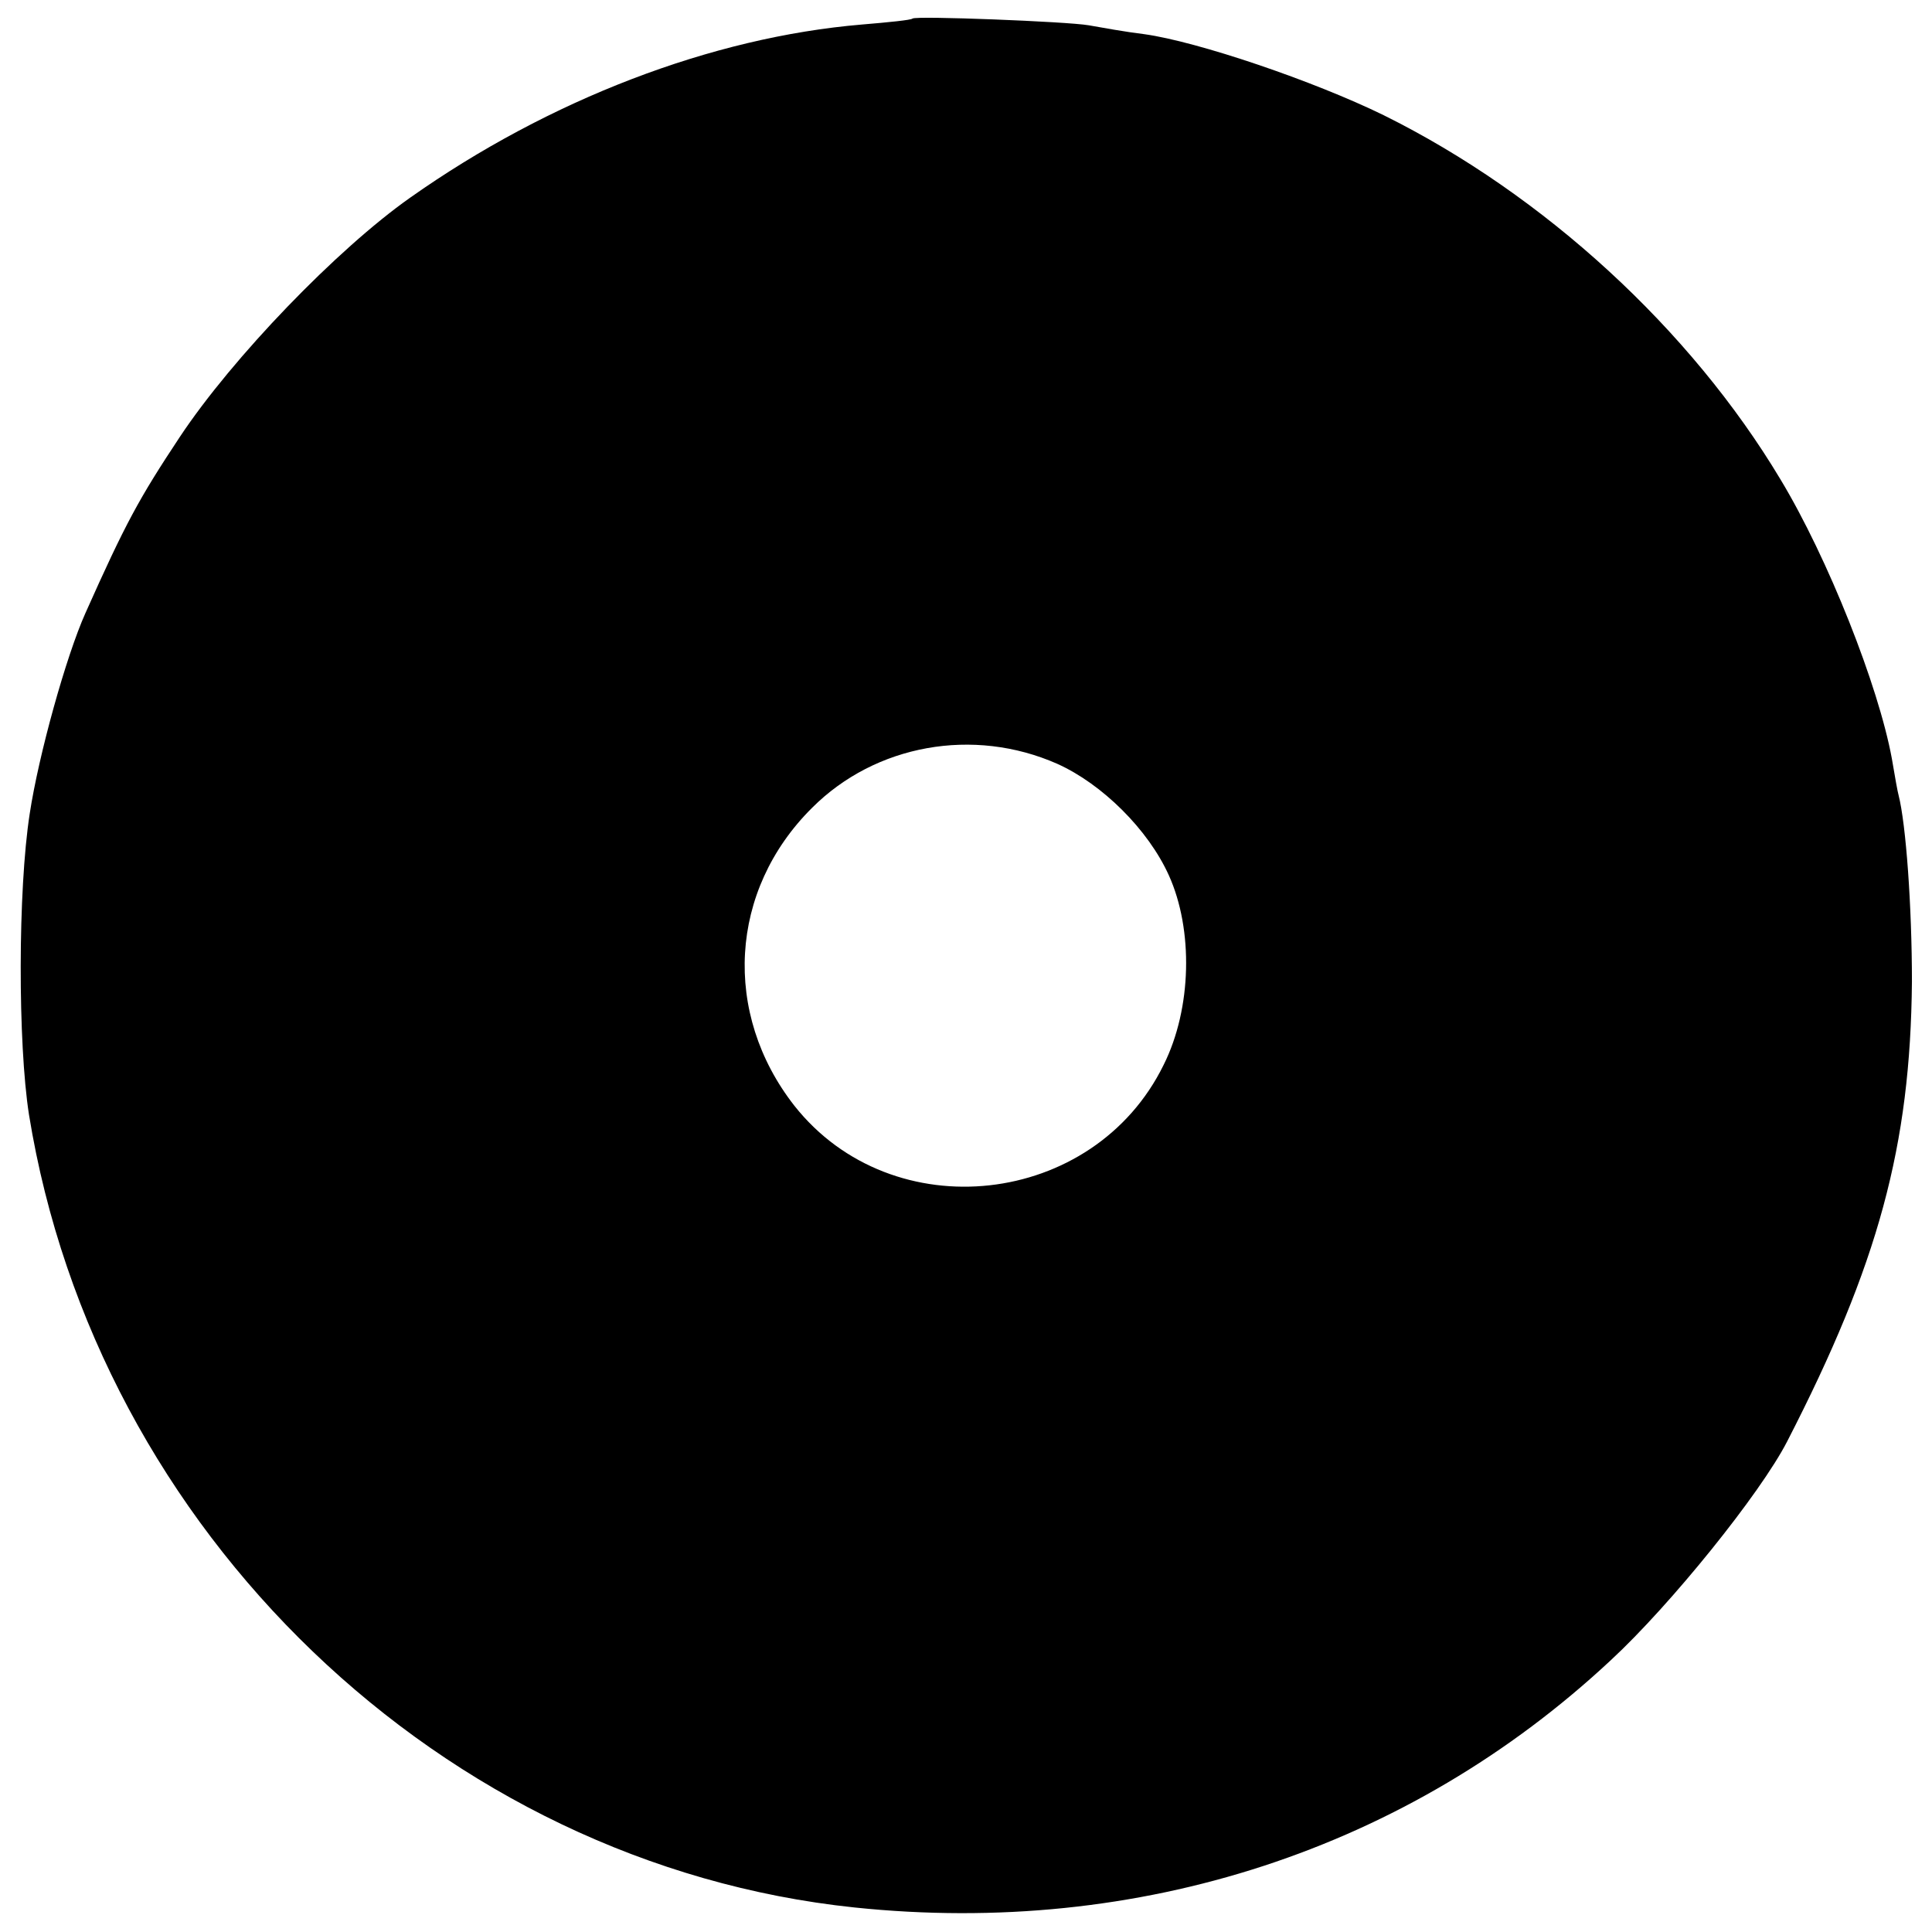
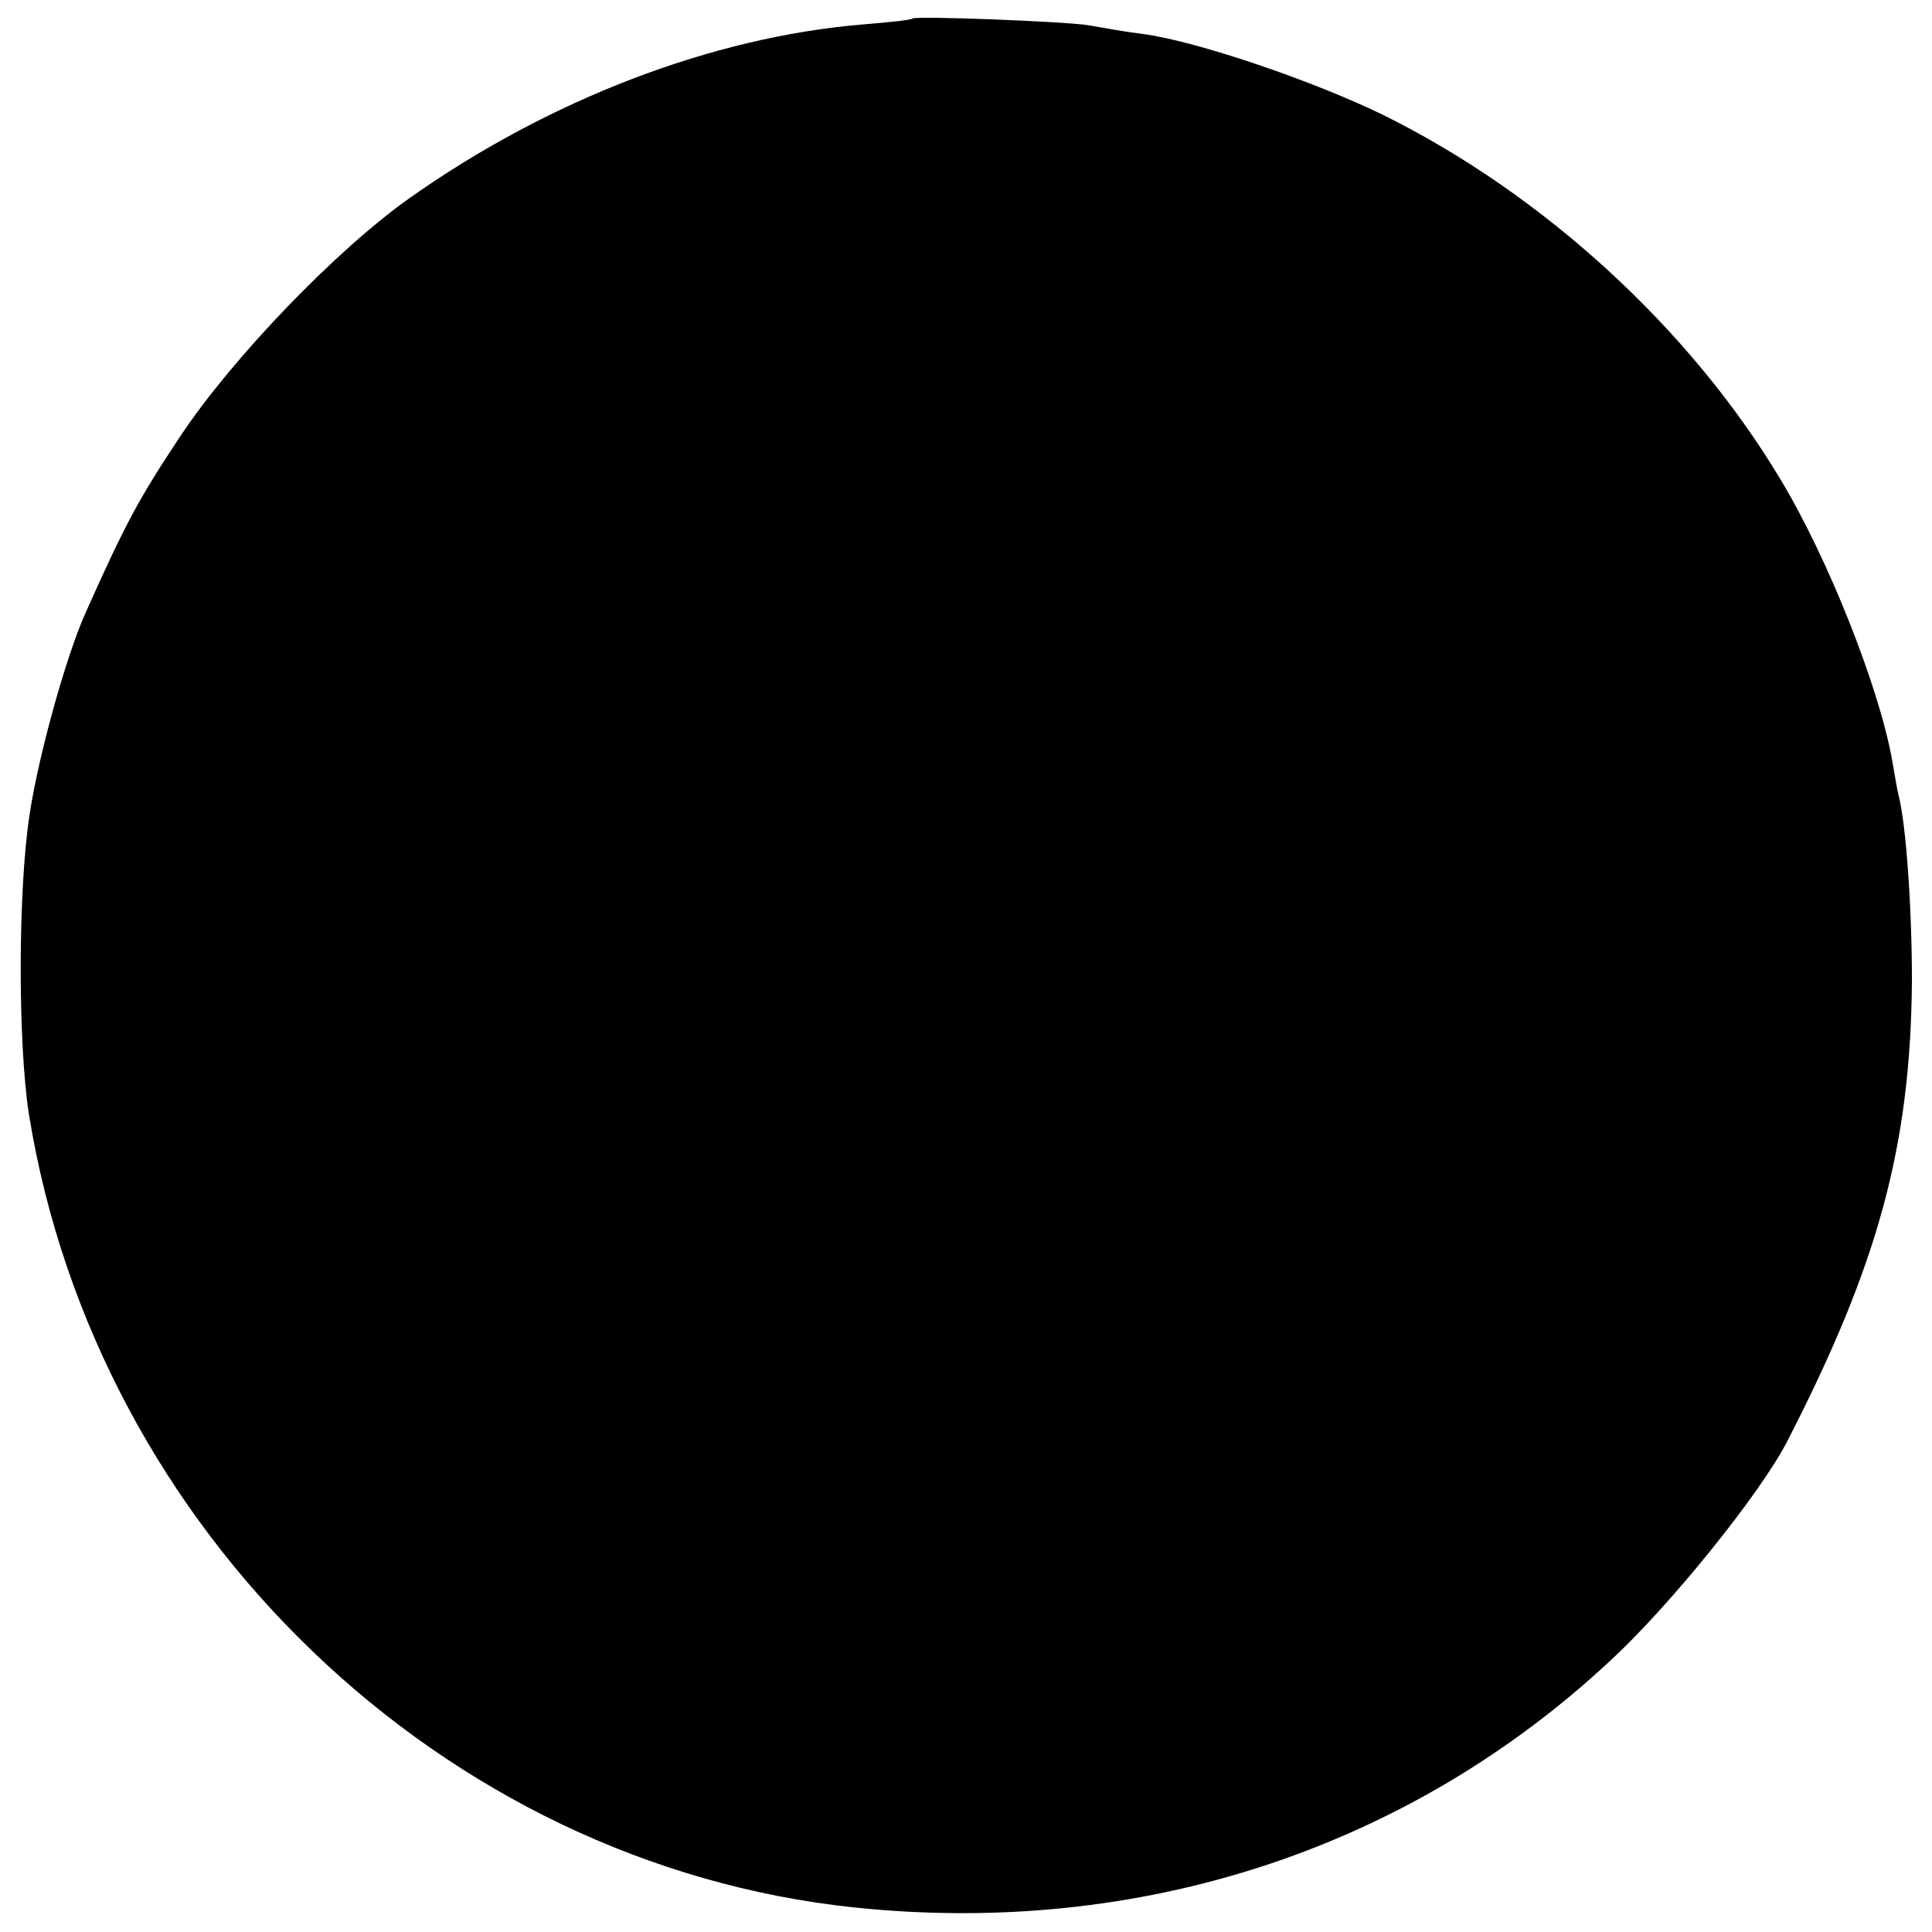
<svg xmlns="http://www.w3.org/2000/svg" version="1.0" width="260pt" height="260pt" viewBox="0 0 260 260" preserveAspectRatio="xMidYMid meet">
  <g transform="translate(0,260) scale(0.1,-0.1)" fill="#000000" stroke="none">
-     <path d="M1228 2575 c-2 -2 -32 -5 -68 -8 -202 -17 -421 -101 -608 -233 -98 -69 -239 -215 -310 -322 -55 -83 -73 -116 -127 -237 -26 -58 -63 -191 -75 -270 -16 -103 -16 -309 -1 -405 91 -562 557 -1009 1111 -1067 383 -40 745 78 1018 333 80 74 201 224 237 294 123 239 166 398 168 619 0 101 -8 212 -18 251 -1 3 -5 25 -9 49 -18 98 -86 270 -150 376 -121 202 -318 383 -534 490 -94 46 -250 99 -322 109 -25 3 -58 9 -75 12 -29 5 -233 13 -237 9z m195 -1003 c60 -27 122 -88 150 -150 33 -73 31 -179 -7 -255 -94 -192 -365 -222 -497 -55 -97 124 -88 290 24 401 85 85 217 109 330 59z" />
+     <path d="M1228 2575 c-2 -2 -32 -5 -68 -8 -202 -17 -421 -101 -608 -233 -98 -69 -239 -215 -310 -322 -55 -83 -73 -116 -127 -237 -26 -58 -63 -191 -75 -270 -16 -103 -16 -309 -1 -405 91 -562 557 -1009 1111 -1067 383 -40 745 78 1018 333 80 74 201 224 237 294 123 239 166 398 168 619 0 101 -8 212 -18 251 -1 3 -5 25 -9 49 -18 98 -86 270 -150 376 -121 202 -318 383 -534 490 -94 46 -250 99 -322 109 -25 3 -58 9 -75 12 -29 5 -233 13 -237 9z m195 -1003 z" />
  </g>
</svg>